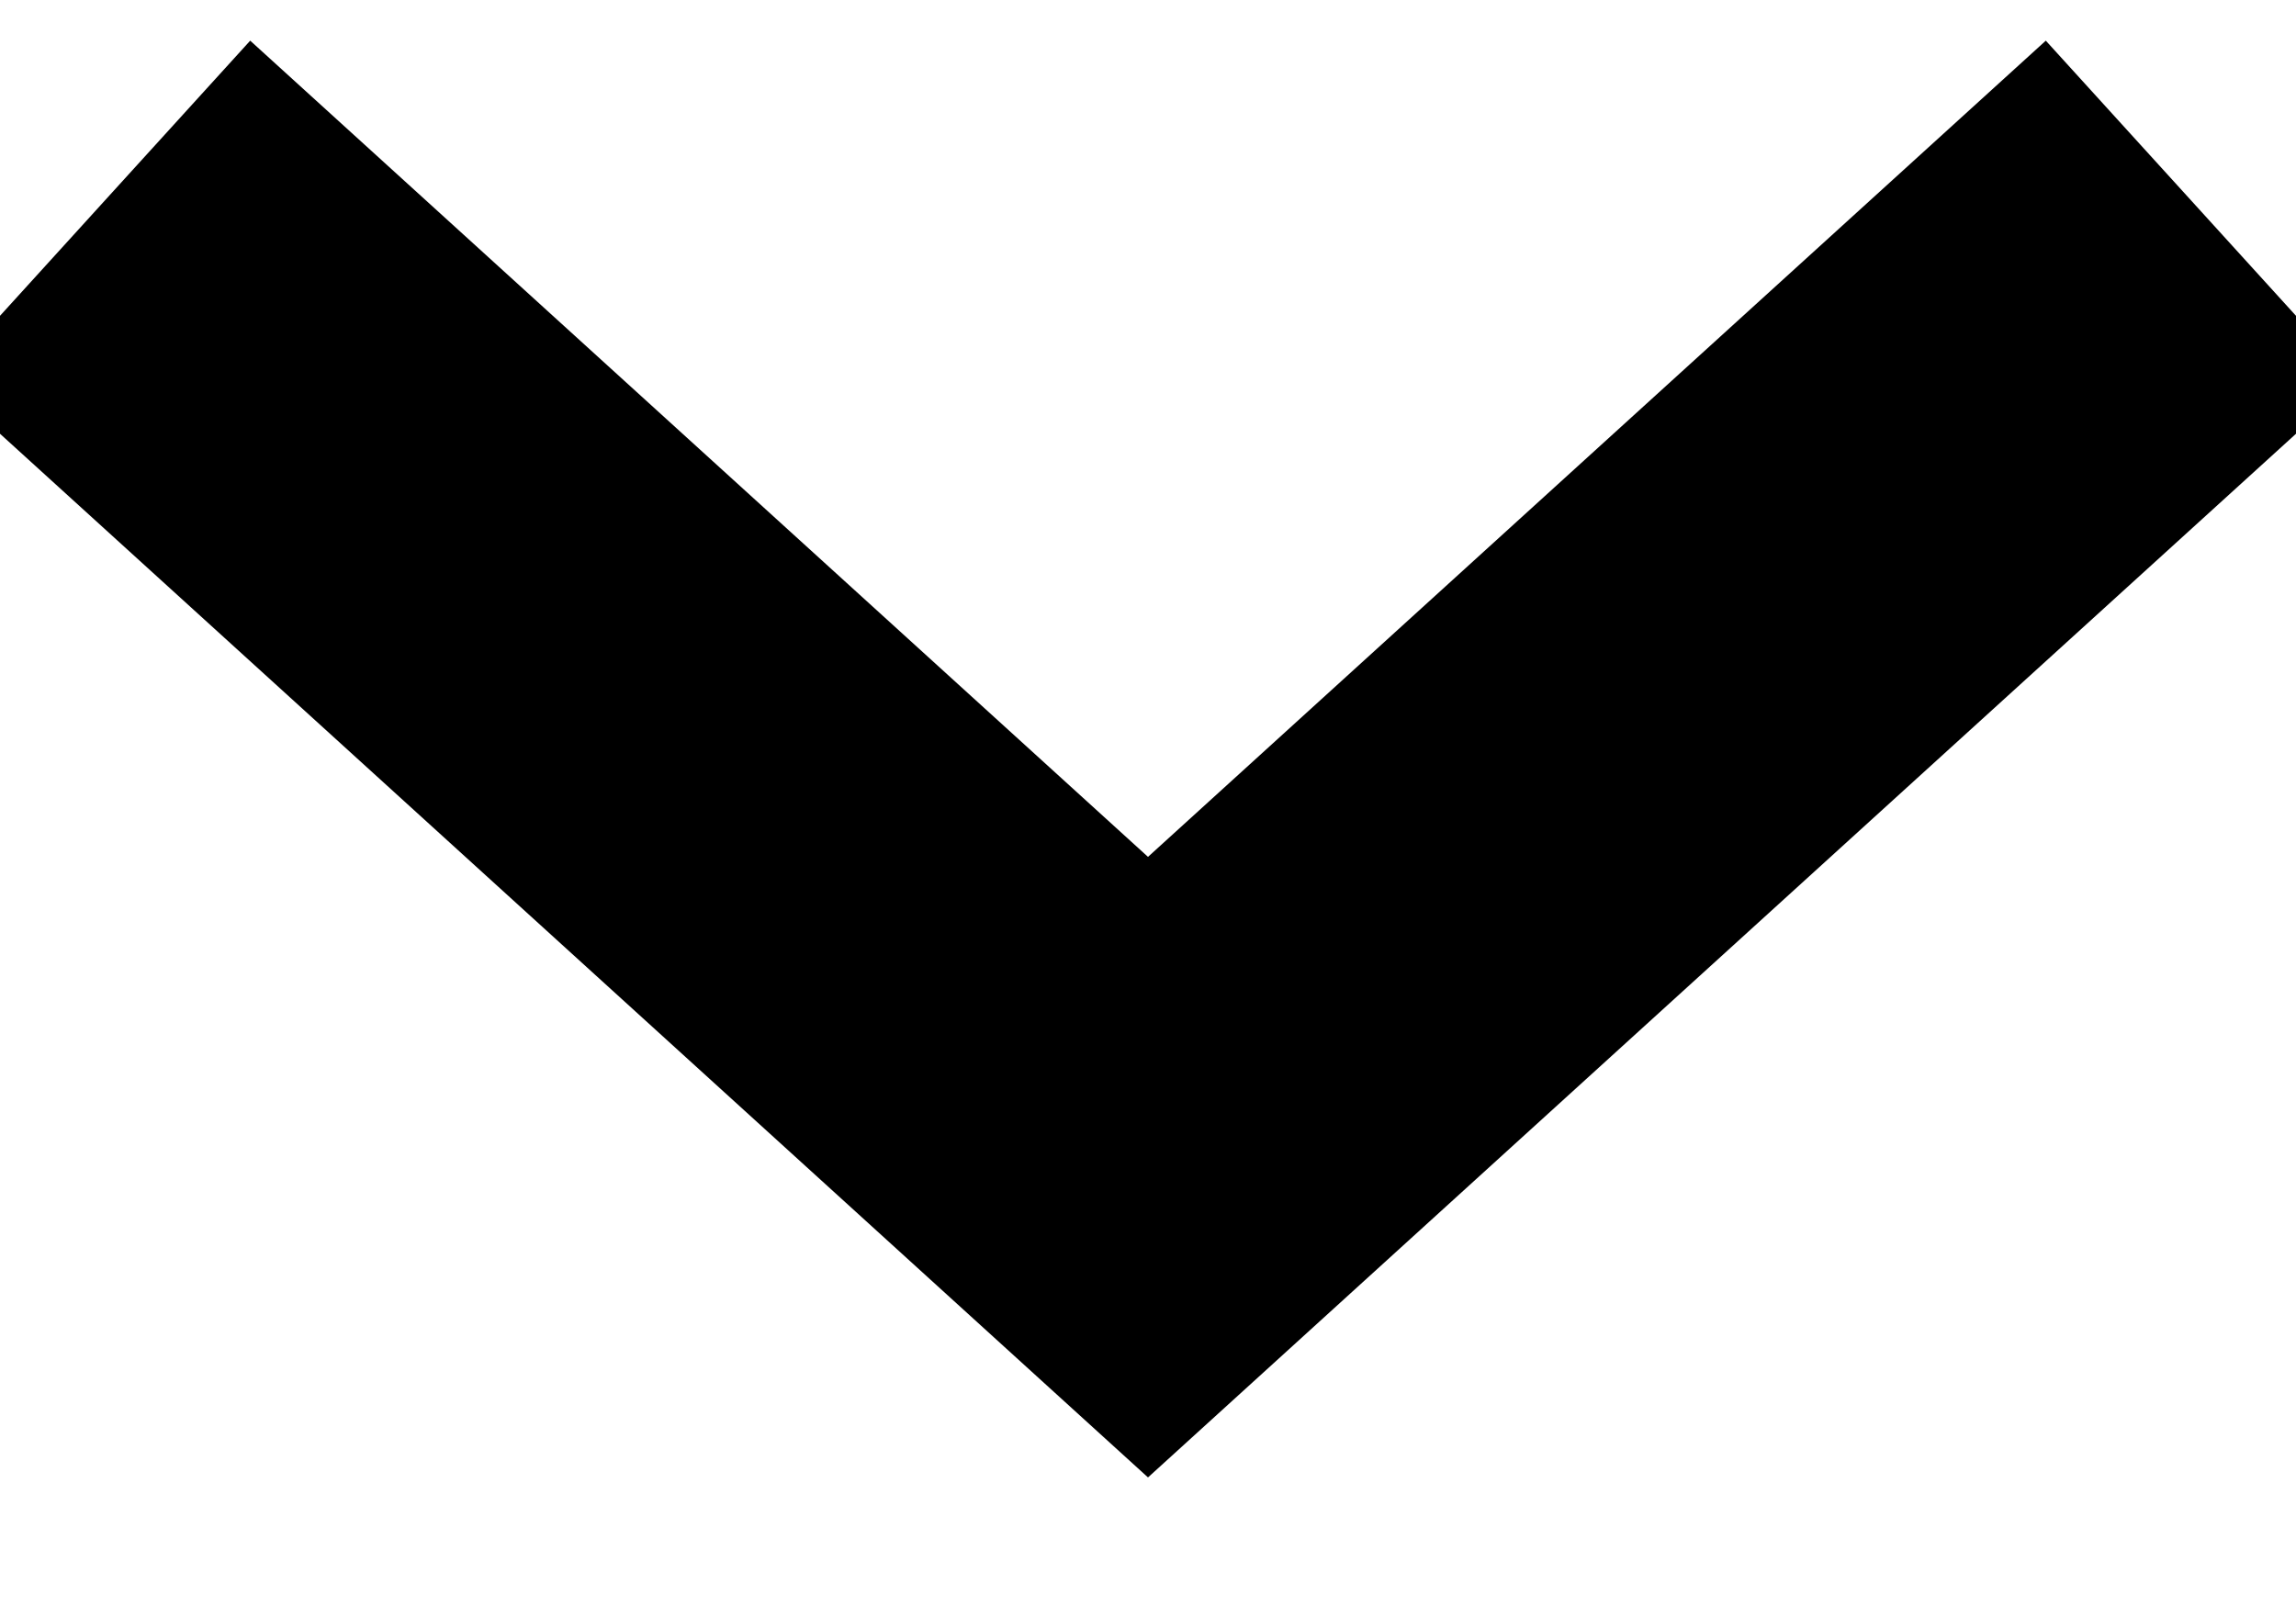
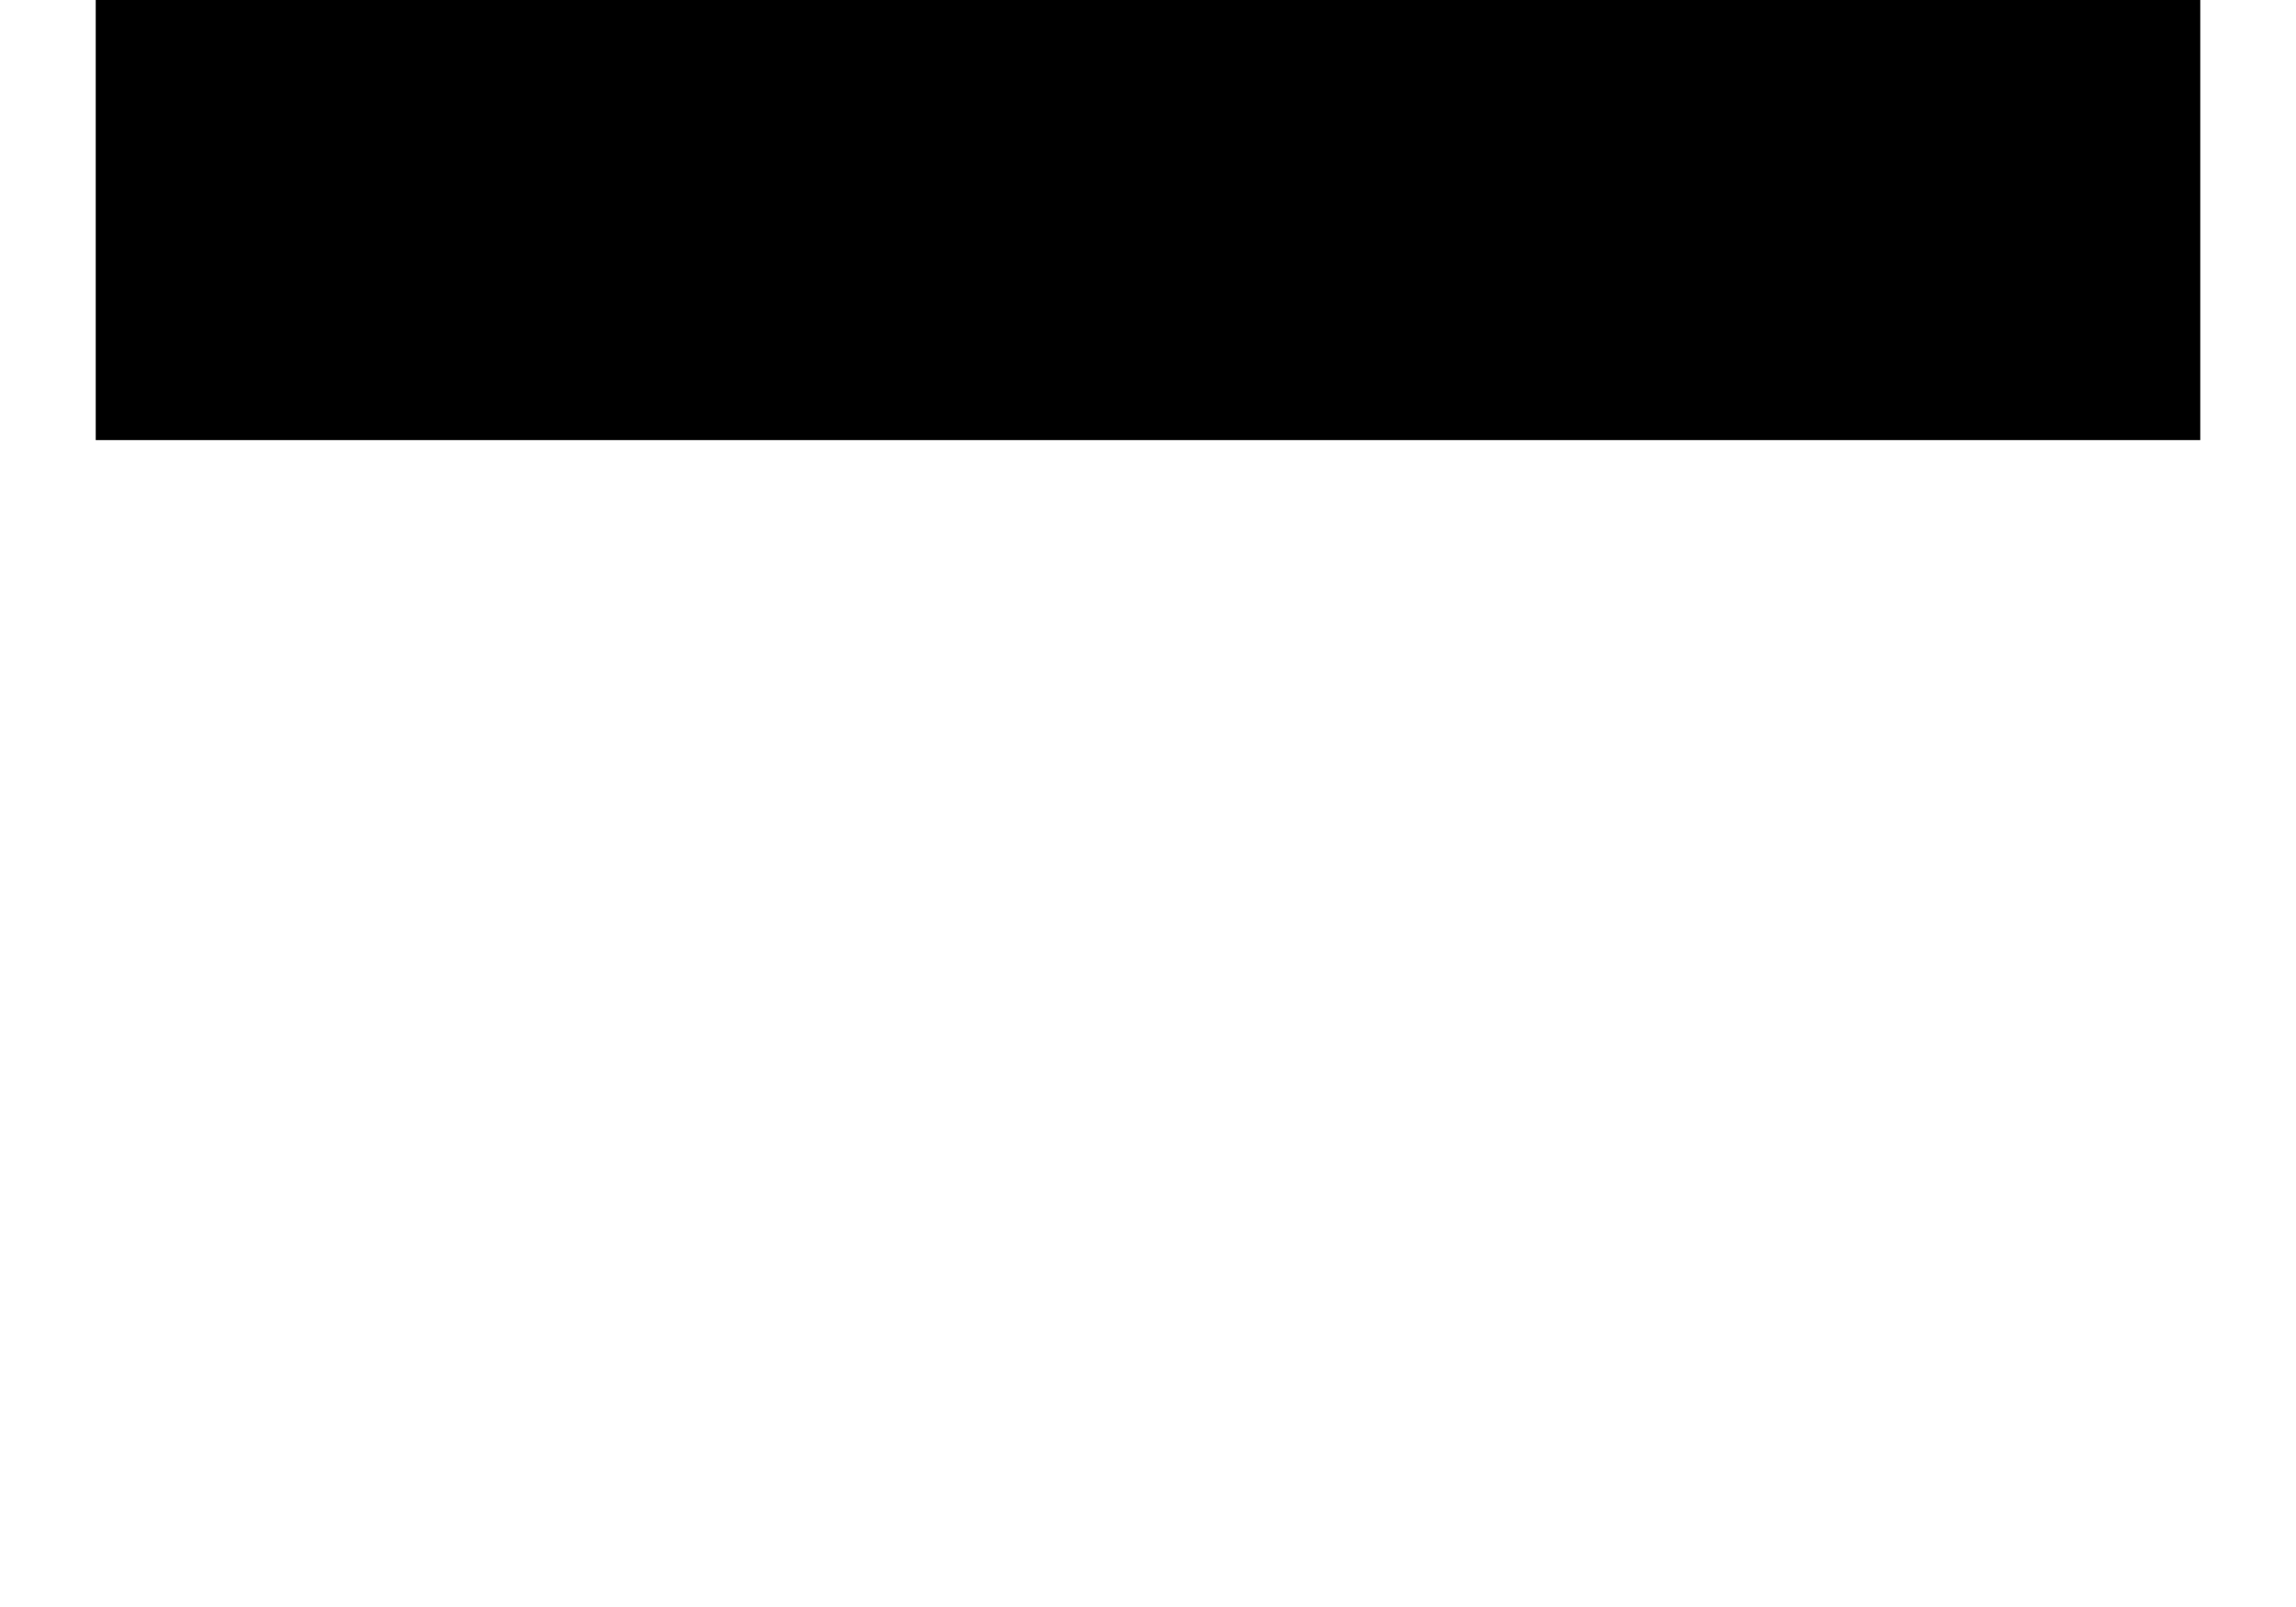
<svg xmlns="http://www.w3.org/2000/svg" width="10" height="7" viewBox="0 0 10 7" fill="none">
-   <path d="M0.417 0.917L5 5.084L9.583 0.917" stroke="black" stroke-width="2" />
+   <path d="M0.417 0.917L9.583 0.917" stroke="black" stroke-width="2" />
</svg>